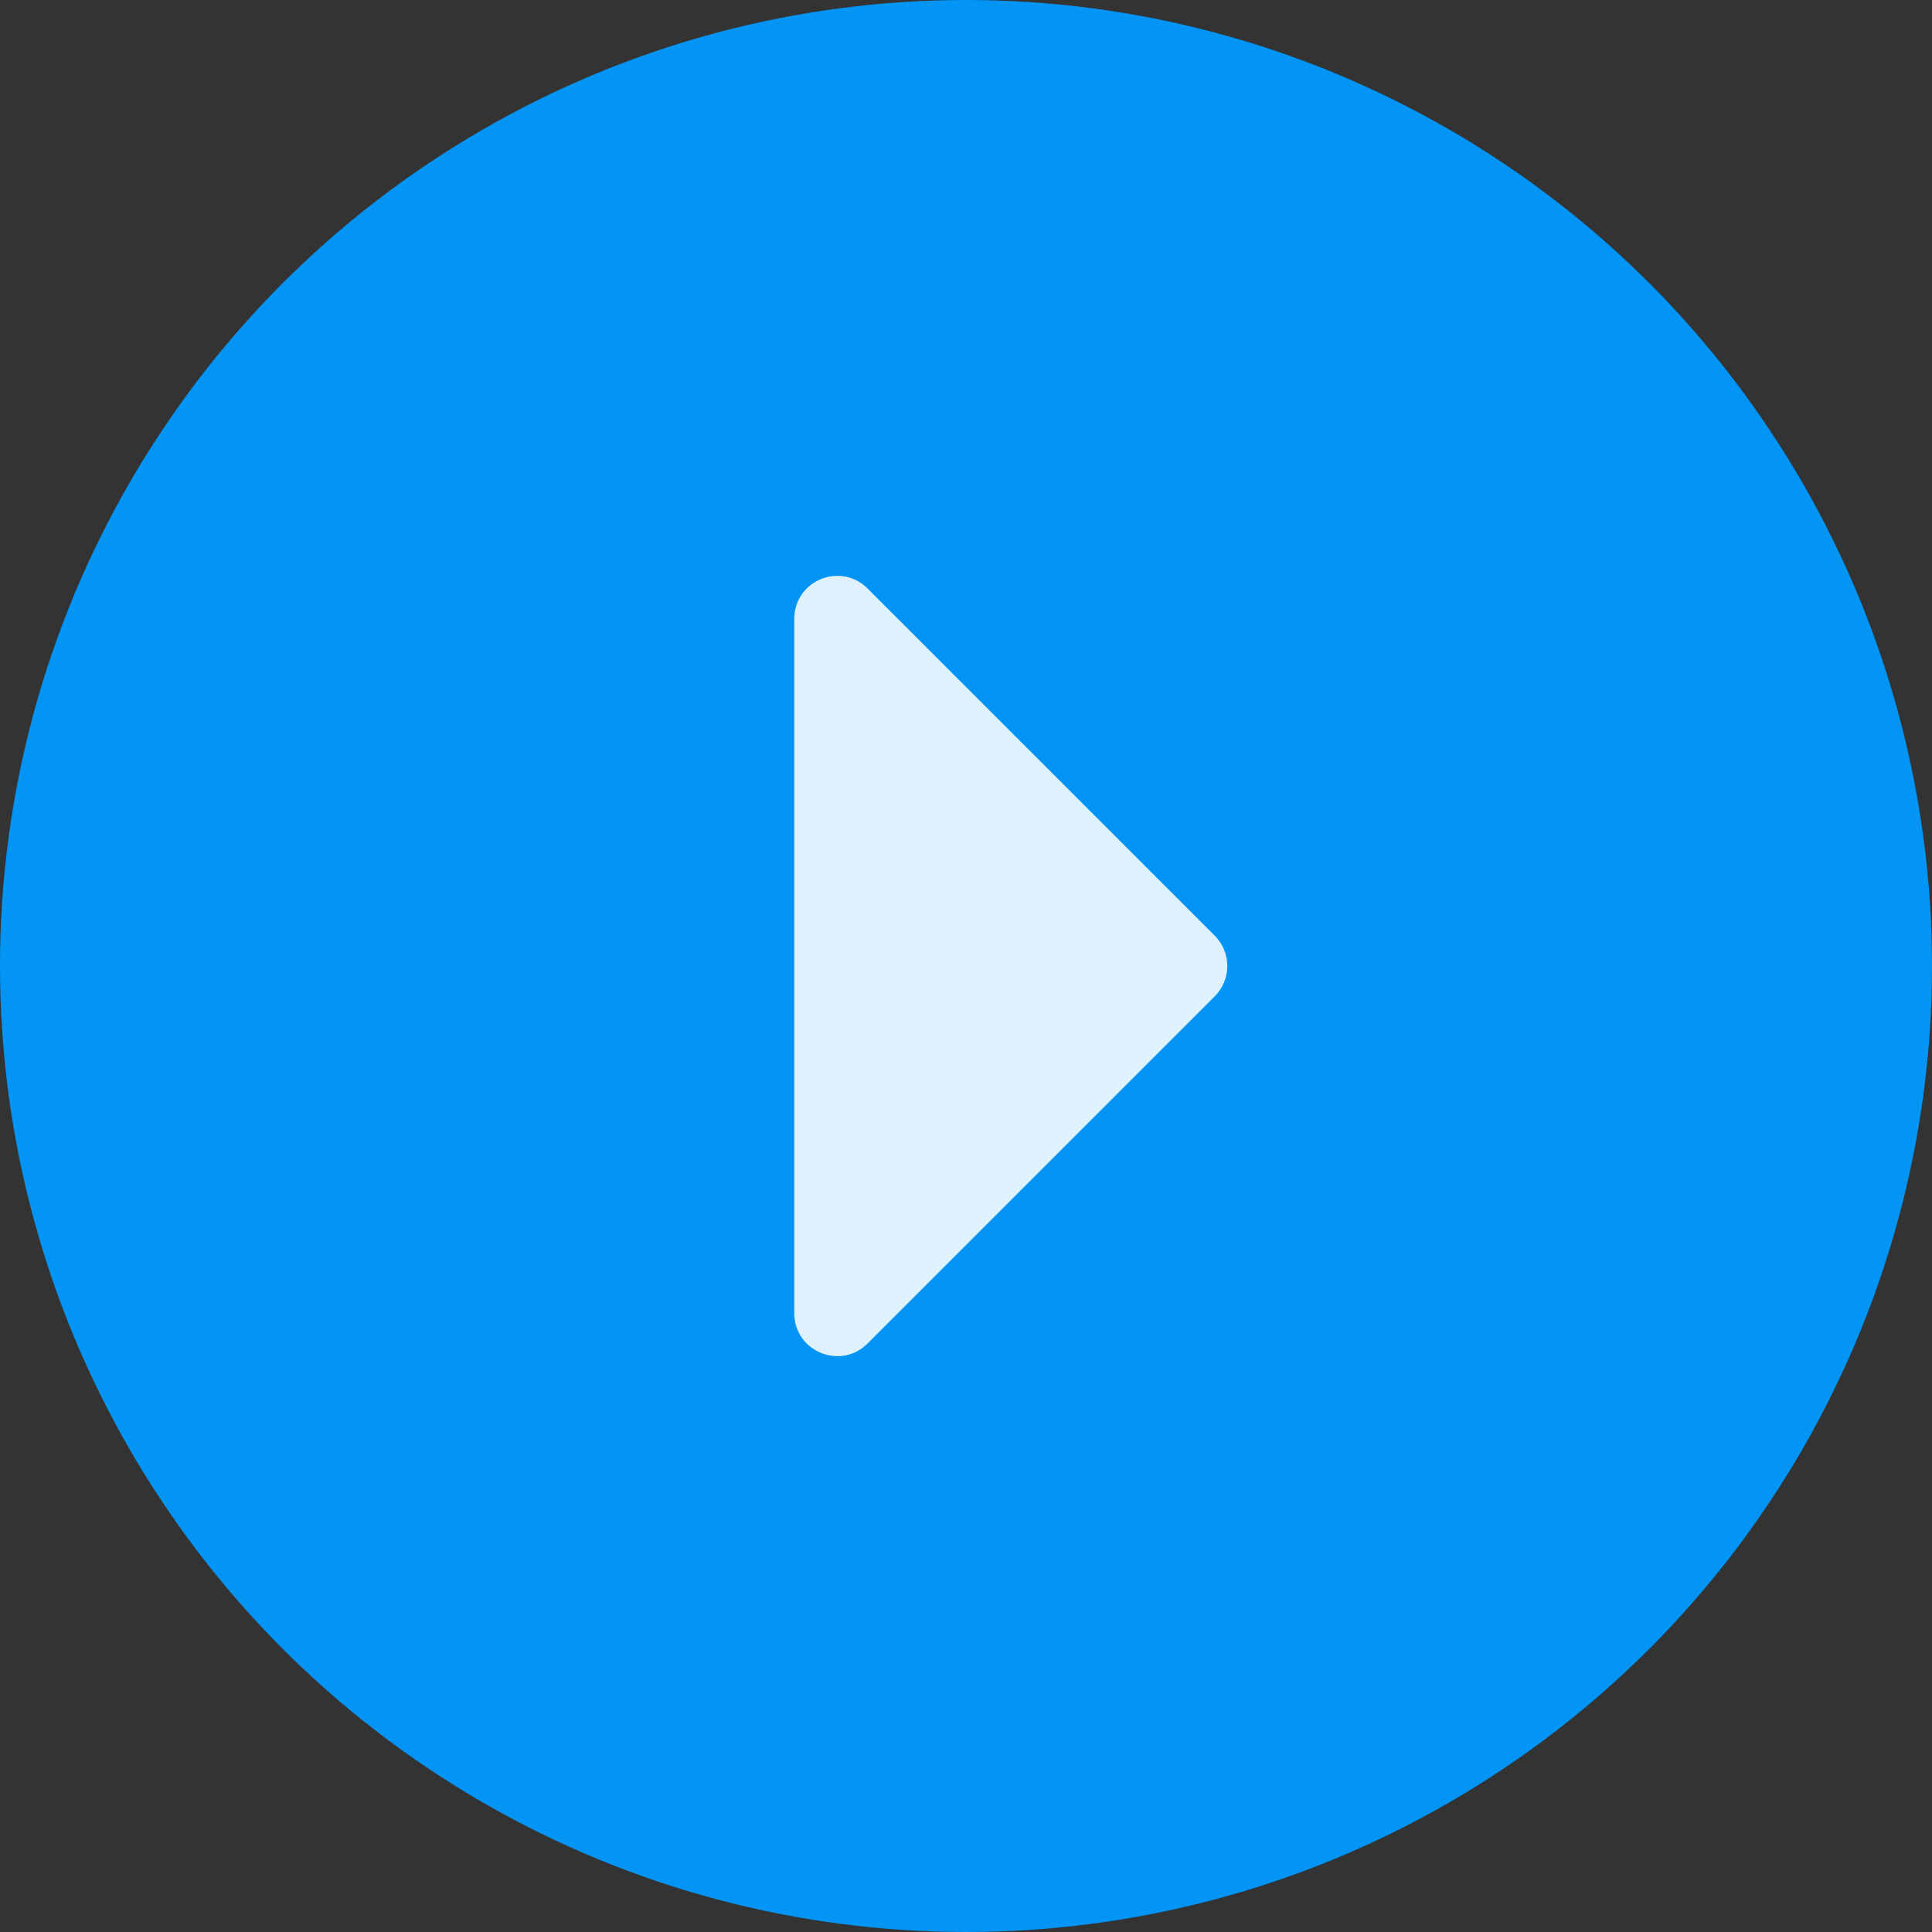
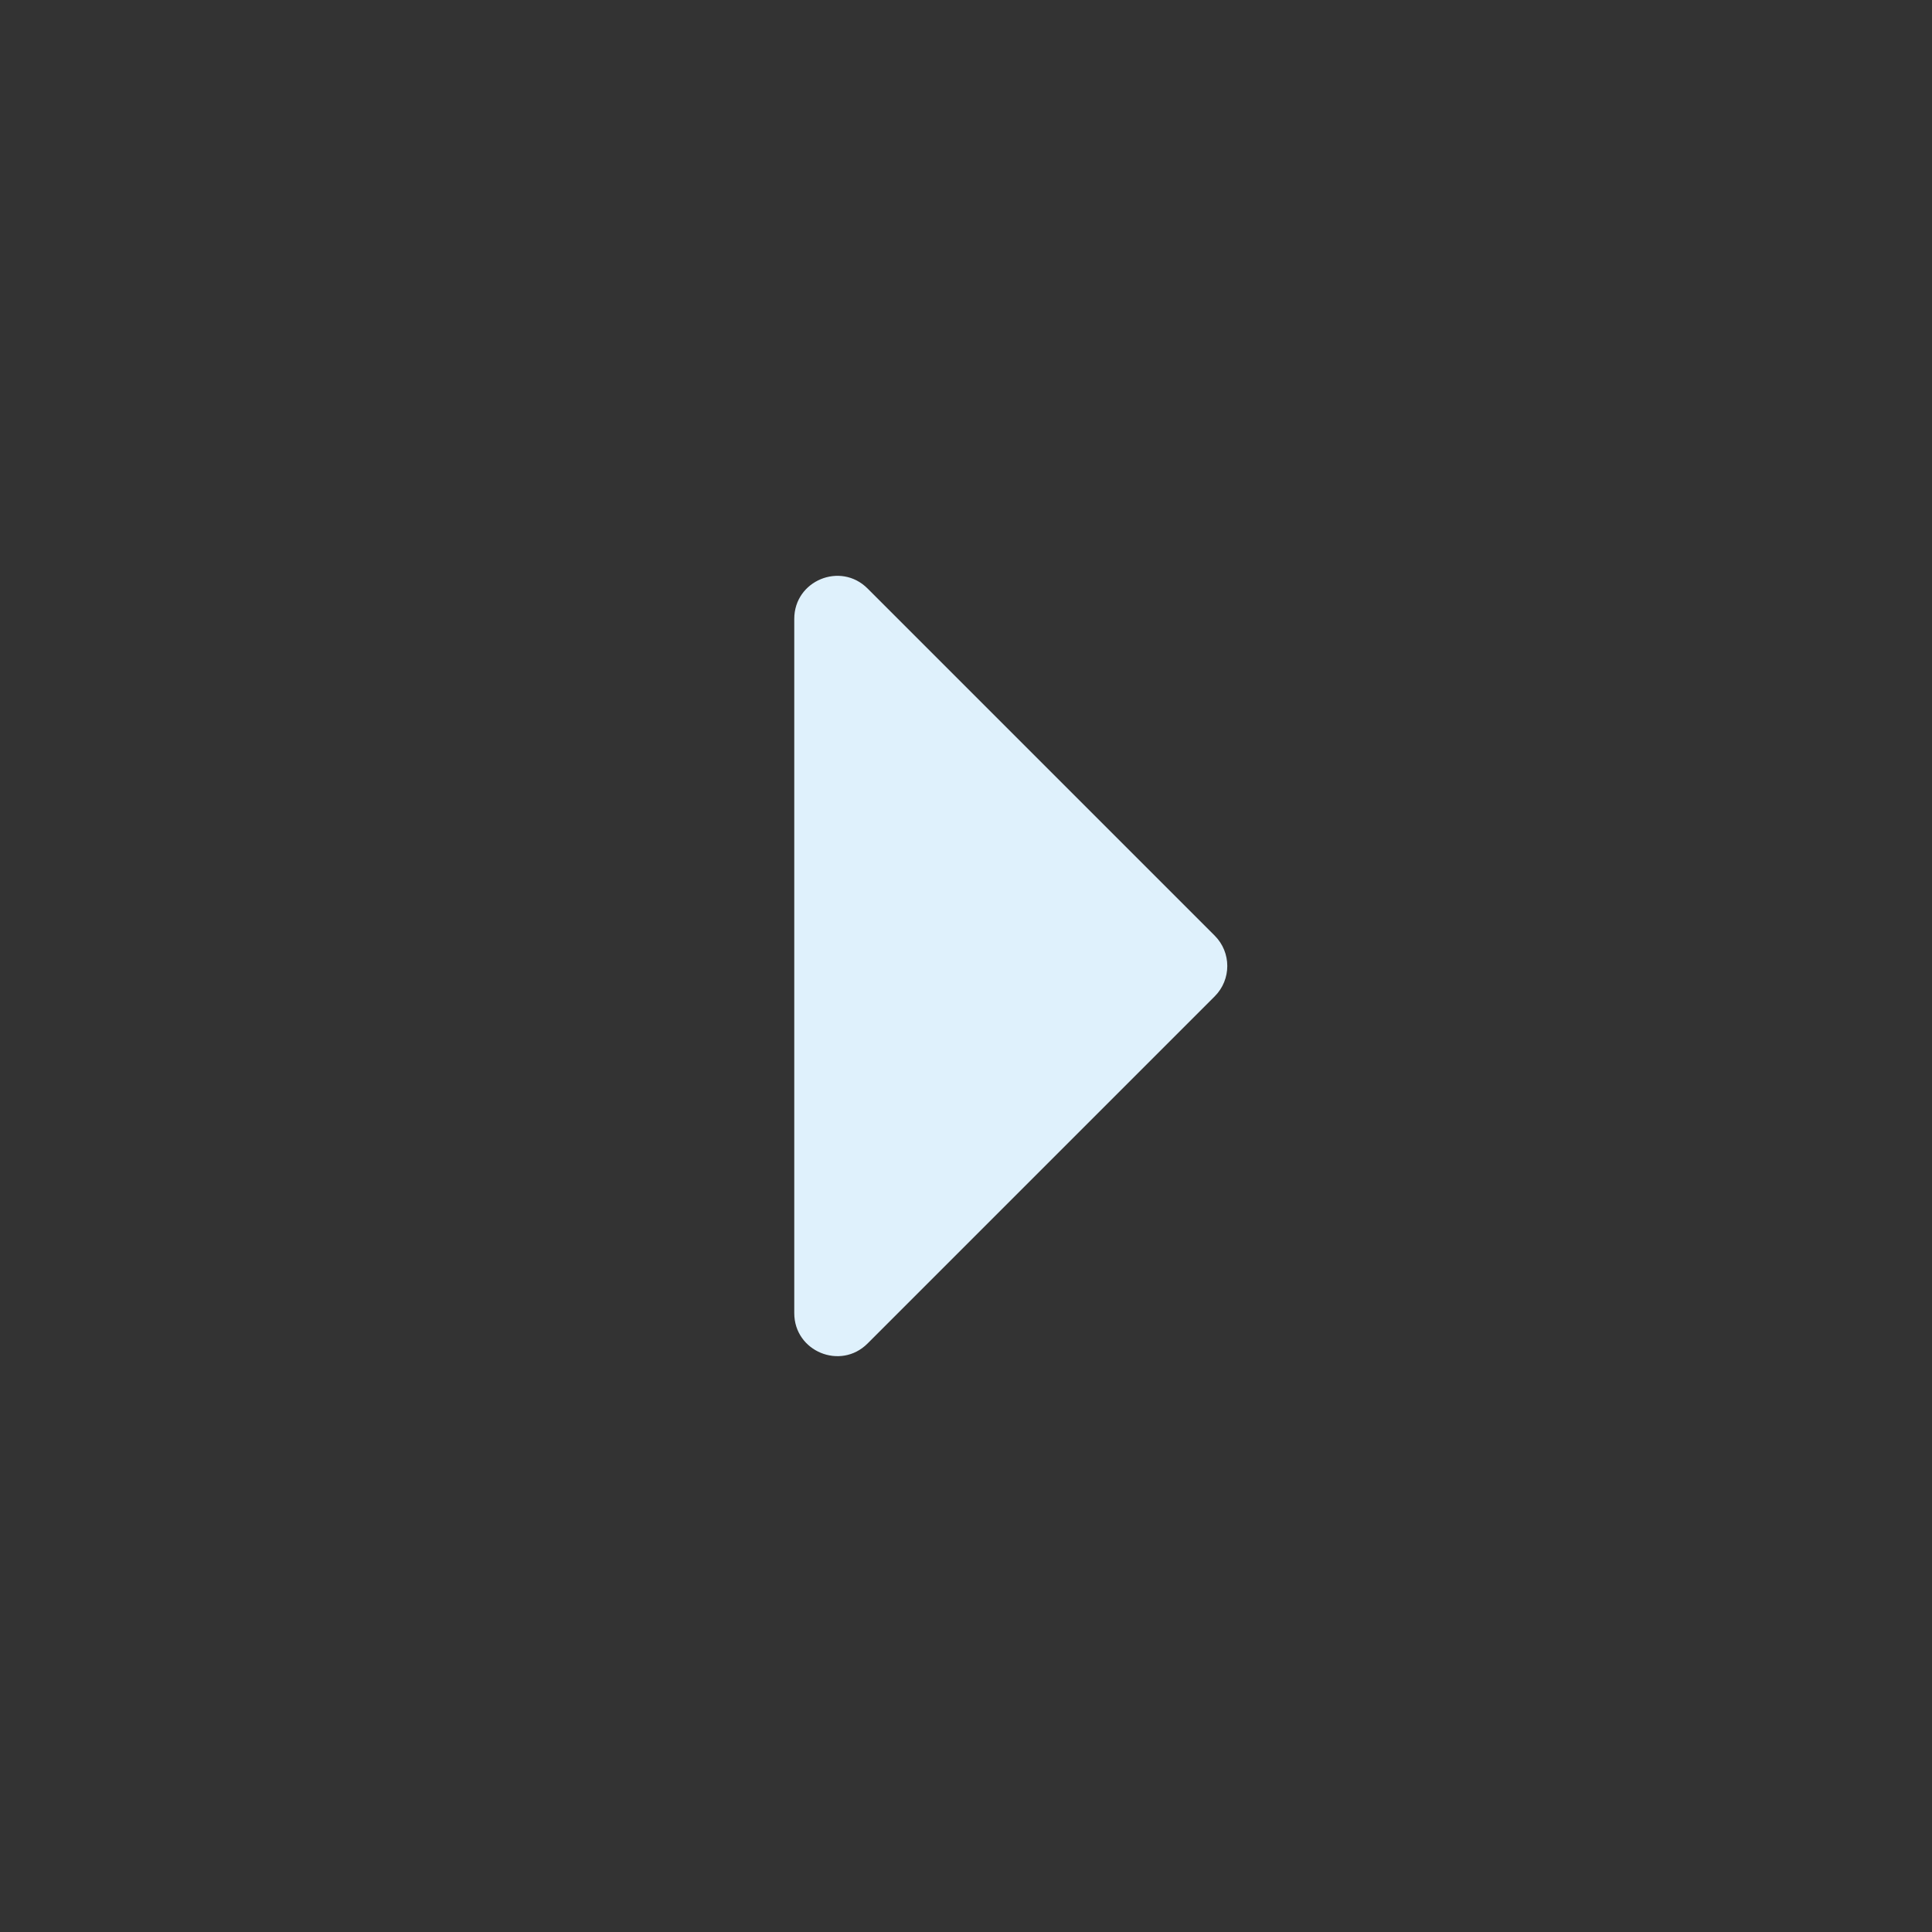
<svg xmlns="http://www.w3.org/2000/svg" width="90" height="90" viewBox="0 0 90 90" fill="none">
  <rect x="0" y="0" width="90" height="90" fill="#333333" stroke="none" />
-   <circle cx="45" cy="45" r="45" fill="#0295F5" />
-   <path d="M56.586 43.586L40.414 27.414C39.154 26.154 37 27.047 37 28.828V61.172C37 62.953 39.154 63.846 40.414 62.586L56.586 46.414C57.367 45.633 57.367 44.367 56.586 43.586Z" fill="#DFF1FC" />
+   <path d="M56.586 43.586L40.414 27.414C39.154 26.154 37 27.047 37 28.828V61.172C37 62.953 39.154 63.846 40.414 62.586L56.586 46.414C57.367 45.633 57.367 44.367 56.586 43.586" fill="#DFF1FC" />
</svg>